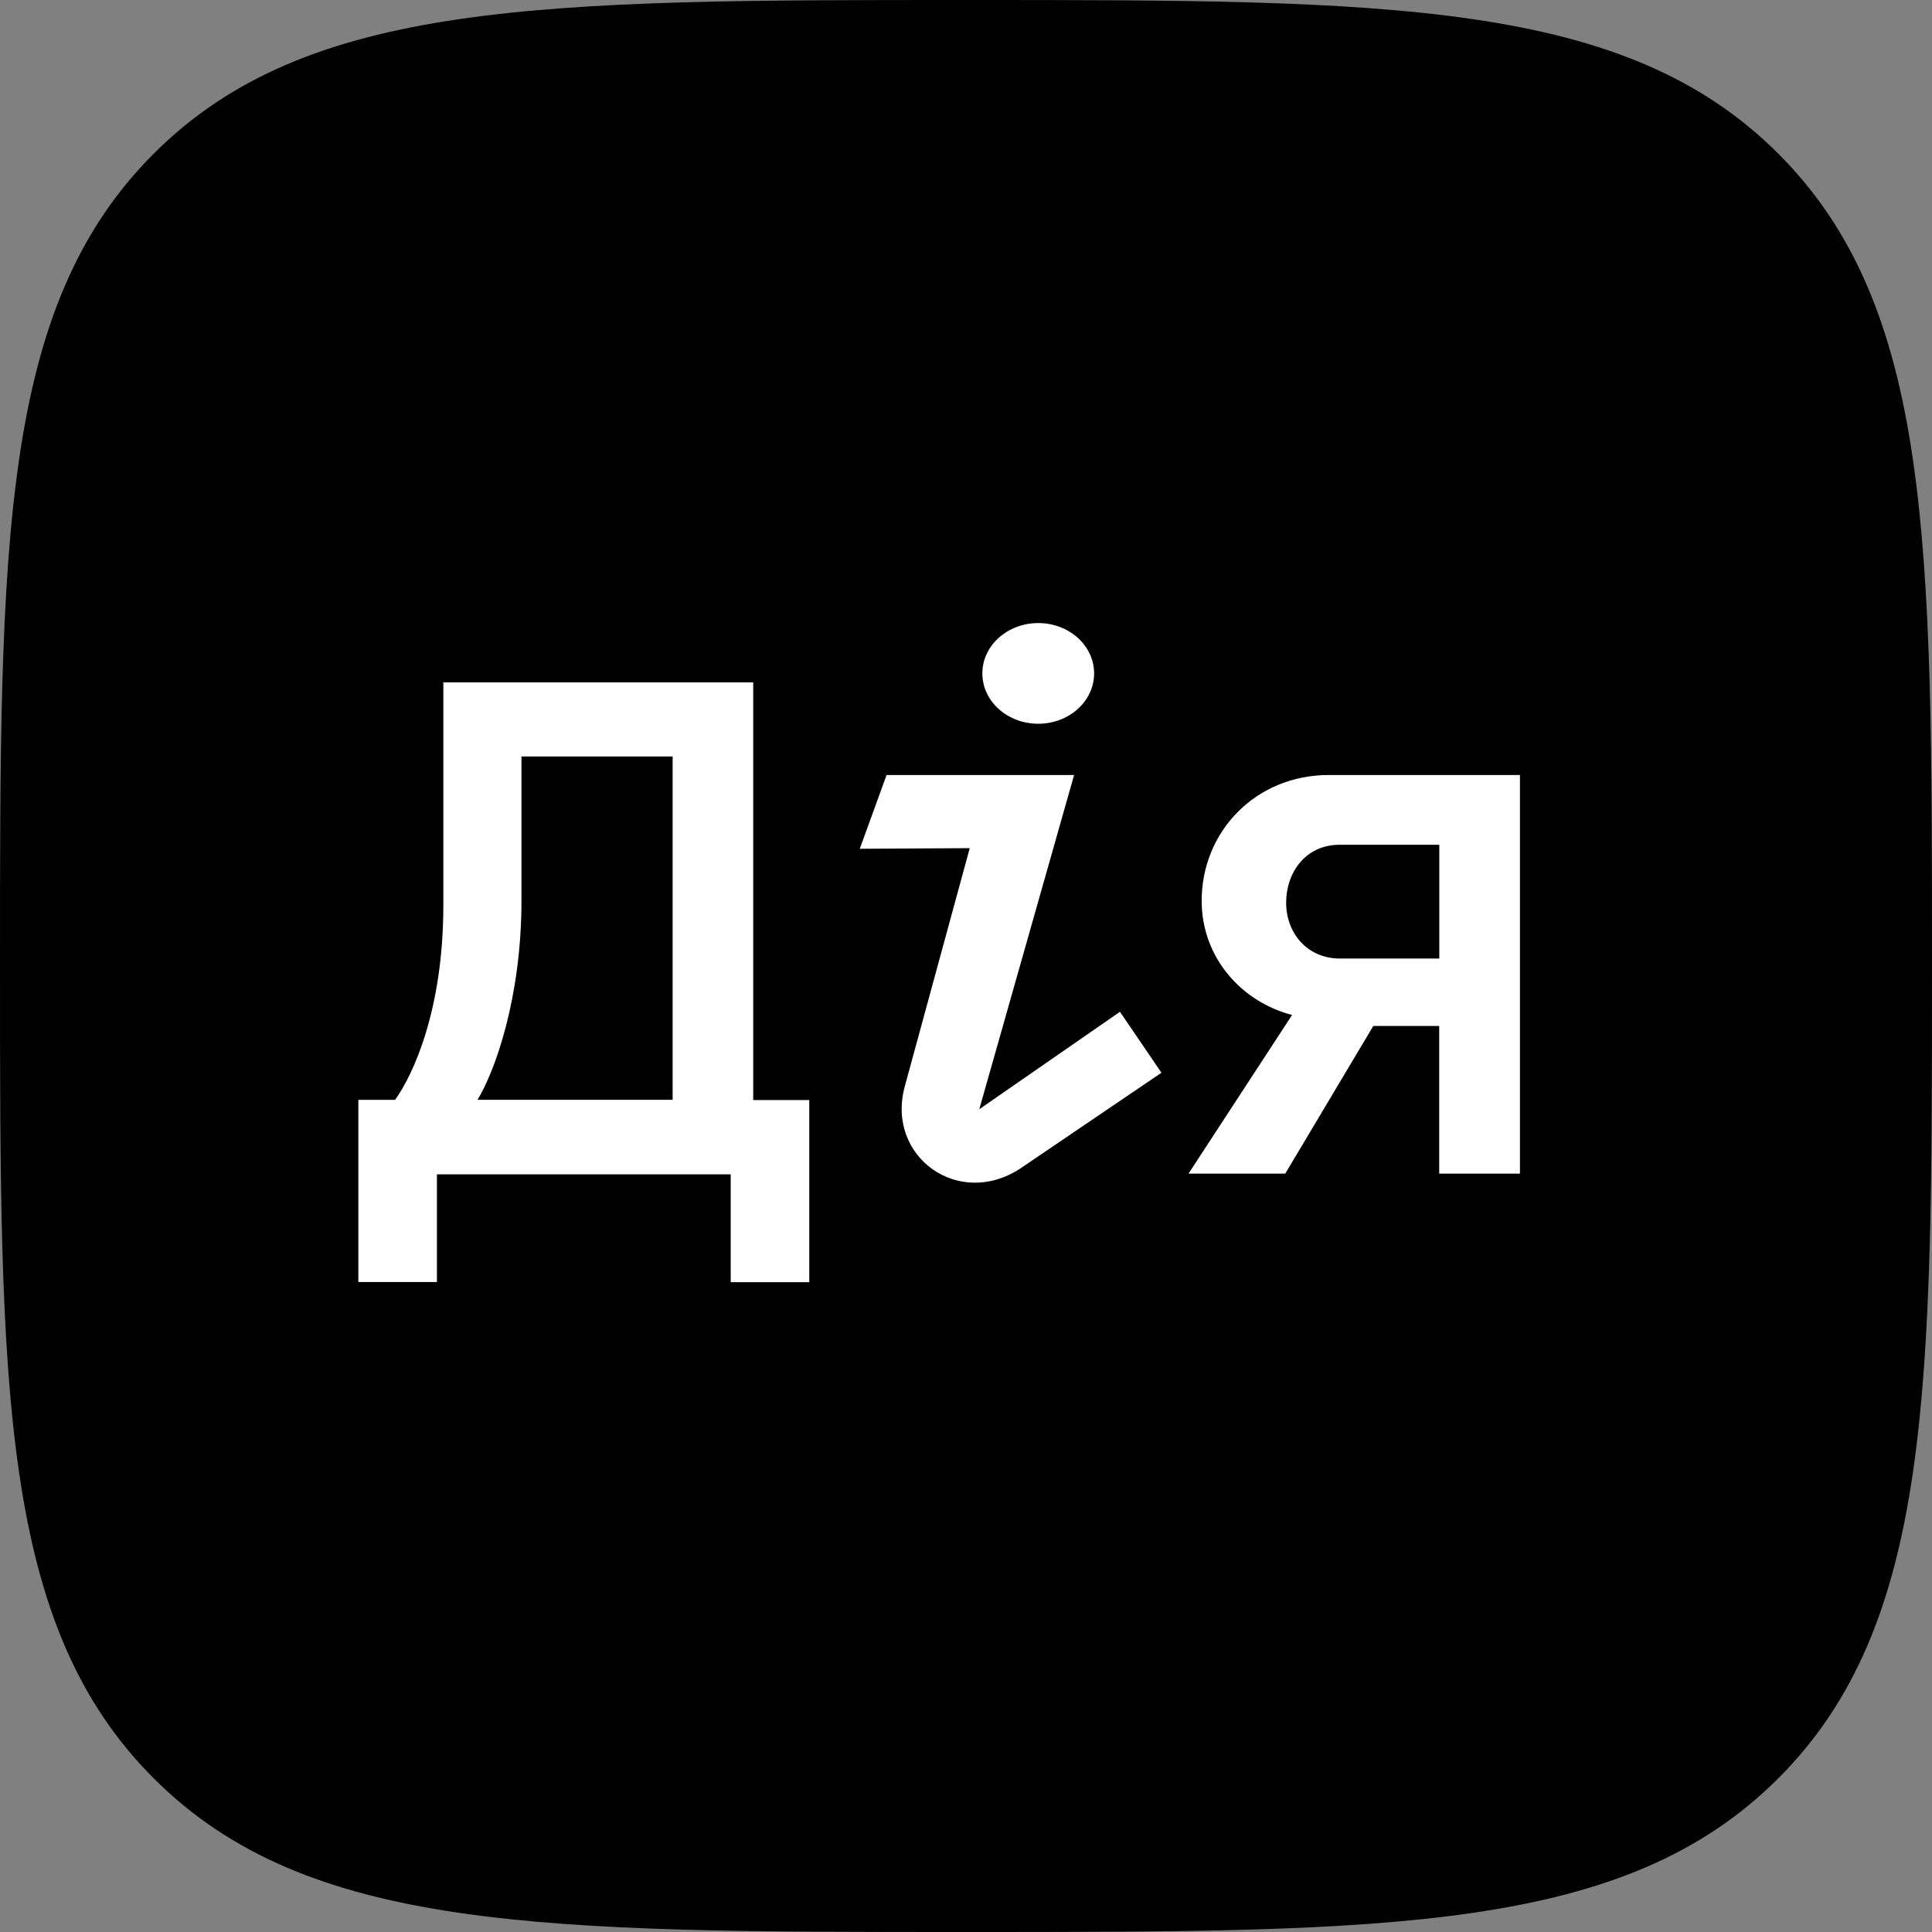
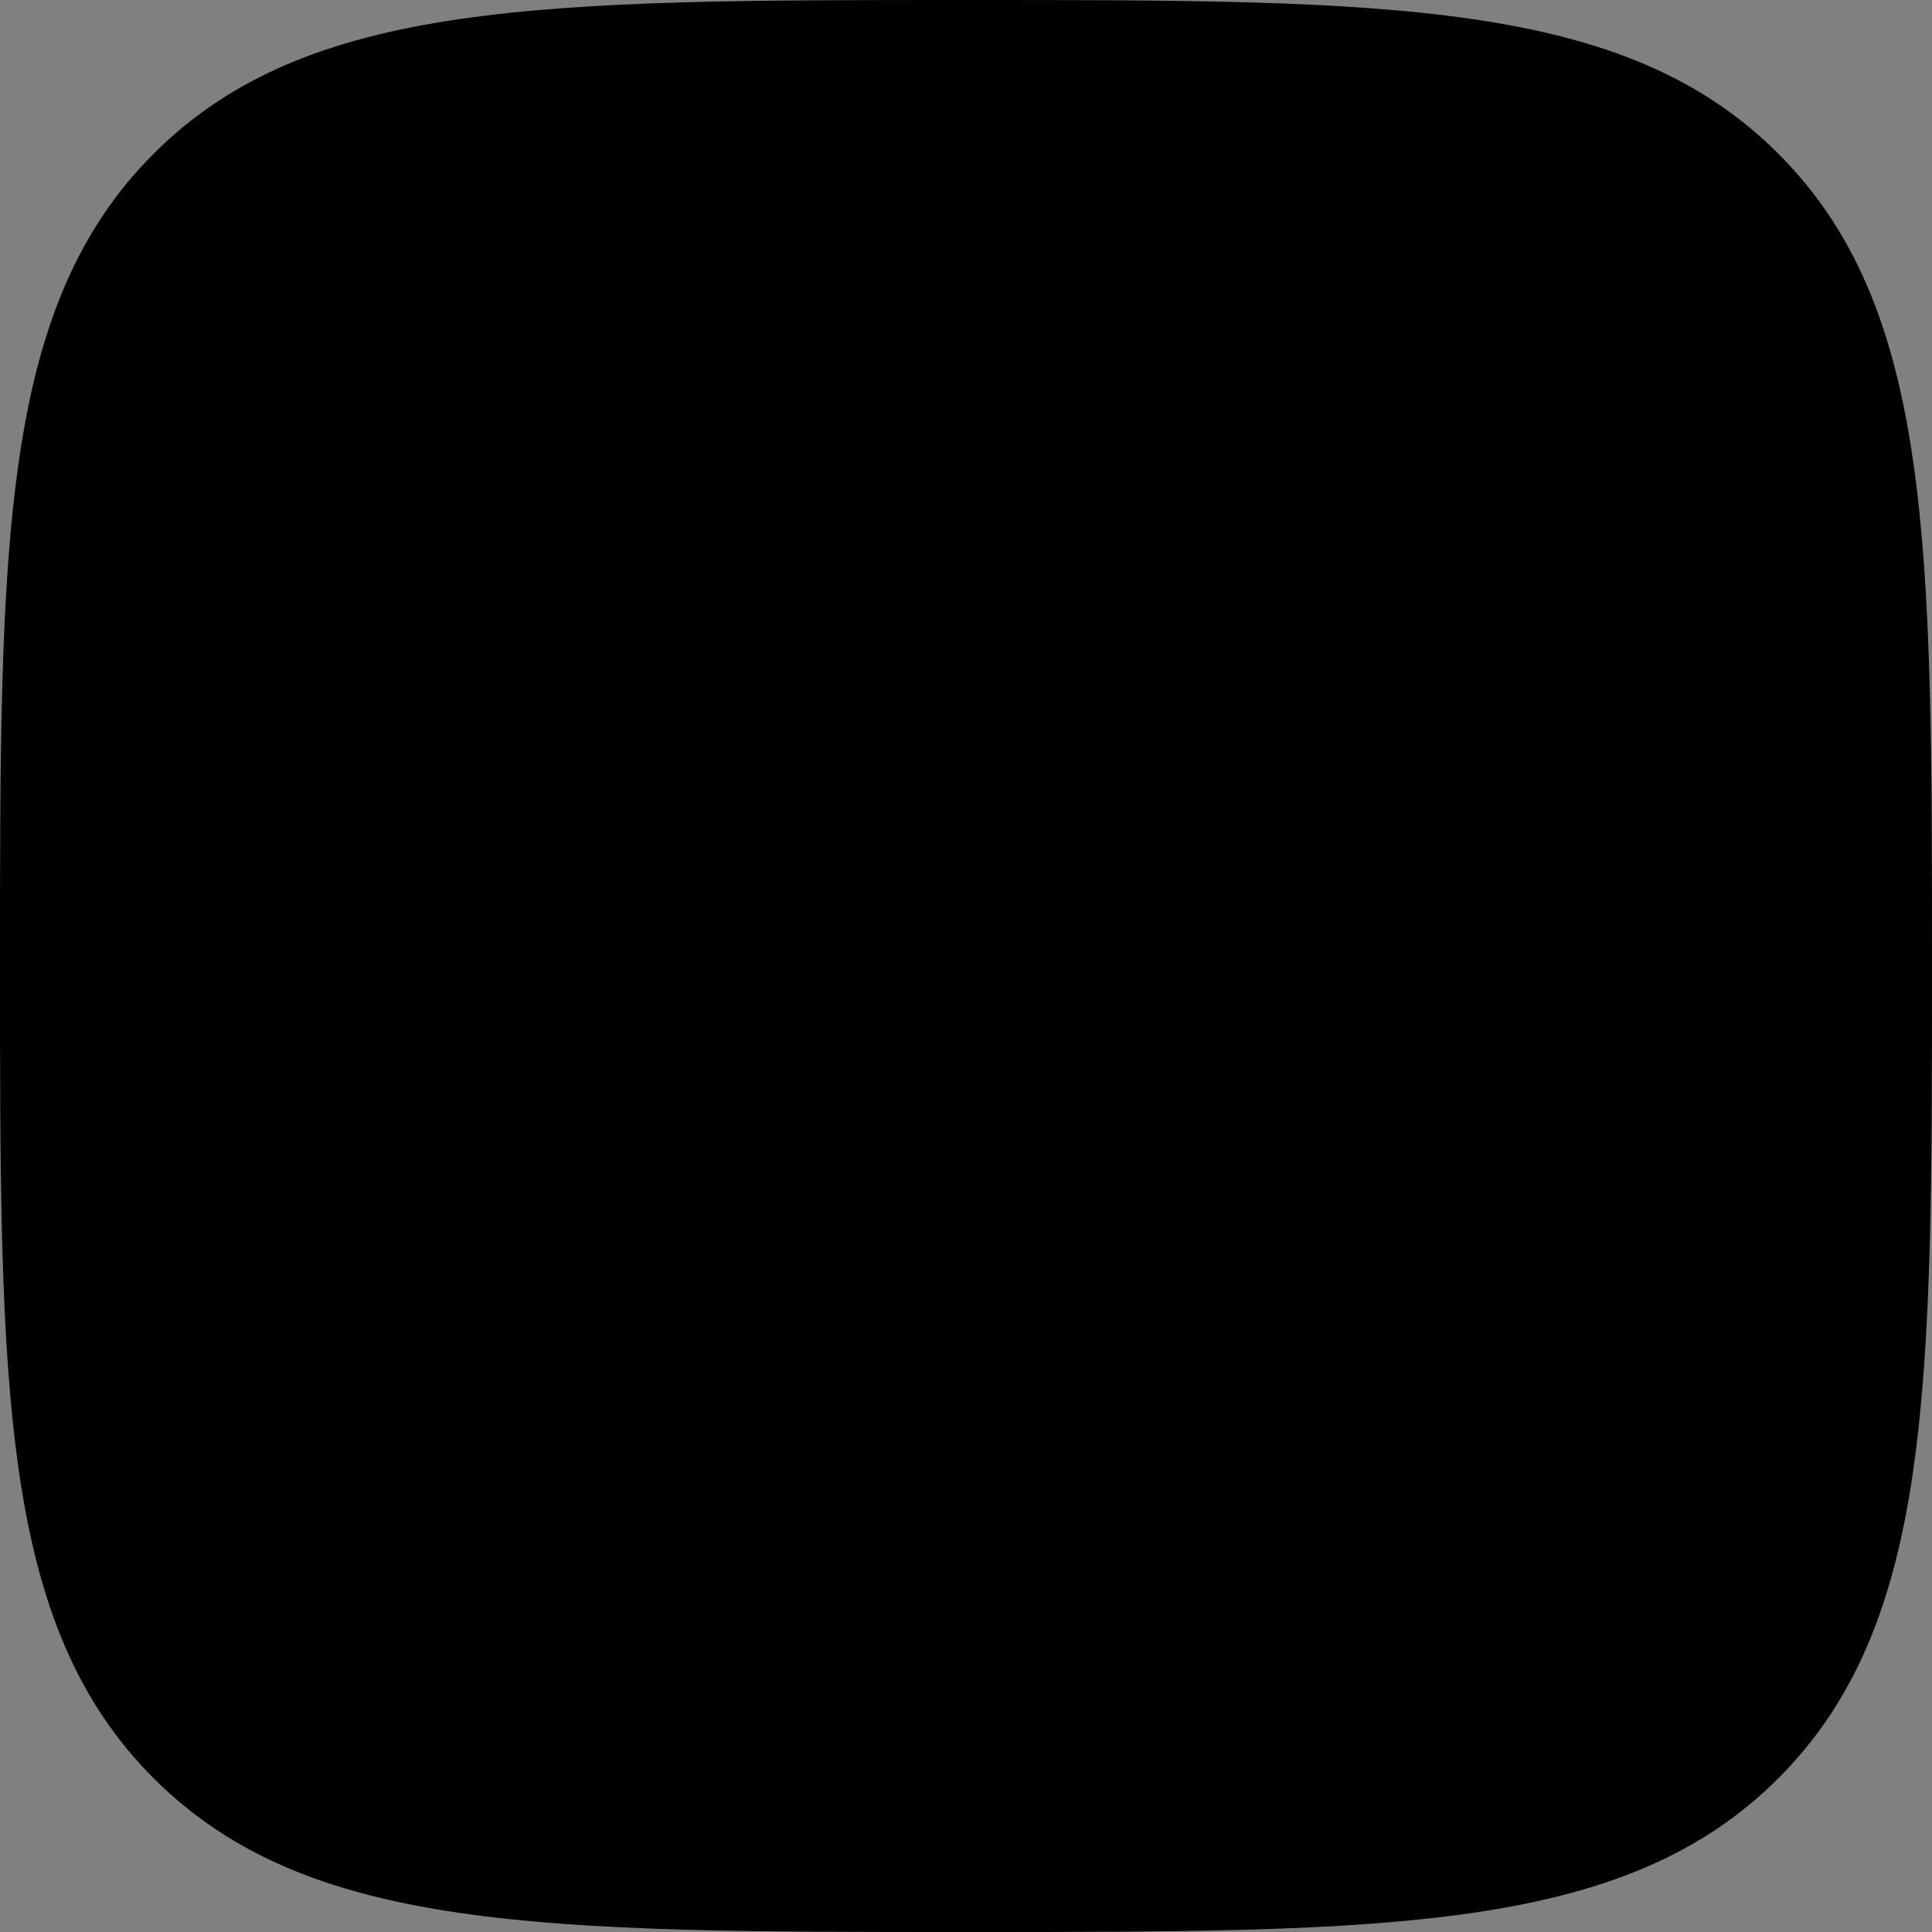
<svg xmlns="http://www.w3.org/2000/svg" width="50" height="50" viewBox="0 0 1000 1000" fill="none">
  <rect x="0" y="0" width="1000" height="1000" fill="#808080" stroke="none" />
  <path d="M500 1000c219.101 0 340.901 0 420.45-79.55C1000 840.901 1000 719.174 1000 500c0-219.174 0-340.901-79.55-420.45C840.901 0 719.101 0 500 0S159.099 0 79.55 79.55C0 159.099 0 280.899 0 500s0 340.901 79.55 420.45C159.099 1000 280.899 1000 500 1000z" fill="#000" />
-   <path d="M687.788 401.139c-37.771 0-65.805 29.158-65.805 65.134 0 29.375 20.654 52.295 46.801 59.077l-53.601 82.107h50.065l45.569-76.413h34.108v76.413h41.797V401.139h-98.934zm5.748 94.999c-17.19 0-27.834-13.491-27.834-28.868 0-15.377 9.755-30.028 27.834-30.028h51.443v58.896h-51.443zM458.891 401.139l-13.872 38.188 56.92-.326-33.71 123.631c-9.61 36.048 27.961 63.284 60.021 42.086l72.913-49.466-21.47-31.552-72.822 50.446 49.086-173.007h-97.066zM537.391 374.611c15.974 0 28.923-11.667 28.923-26.058s-12.949-26.057-28.923-26.057c-15.973 0-28.922 11.666-28.922 26.057 0 14.391 12.949 26.058 28.922 26.058zM389.86 569.374V353.192H229.473v115.38c0 54.291-15.721 87.855-24.987 100.711h-19.003v94.292h40.672v-55.741h152.064v55.832h40.654v-94.292H389.86zM269.91 466.197v-74.654h78.244v177.704H247.153c9.157-14.978 22.757-53.093 22.757-103.05z" fill="#fff" />
</svg>